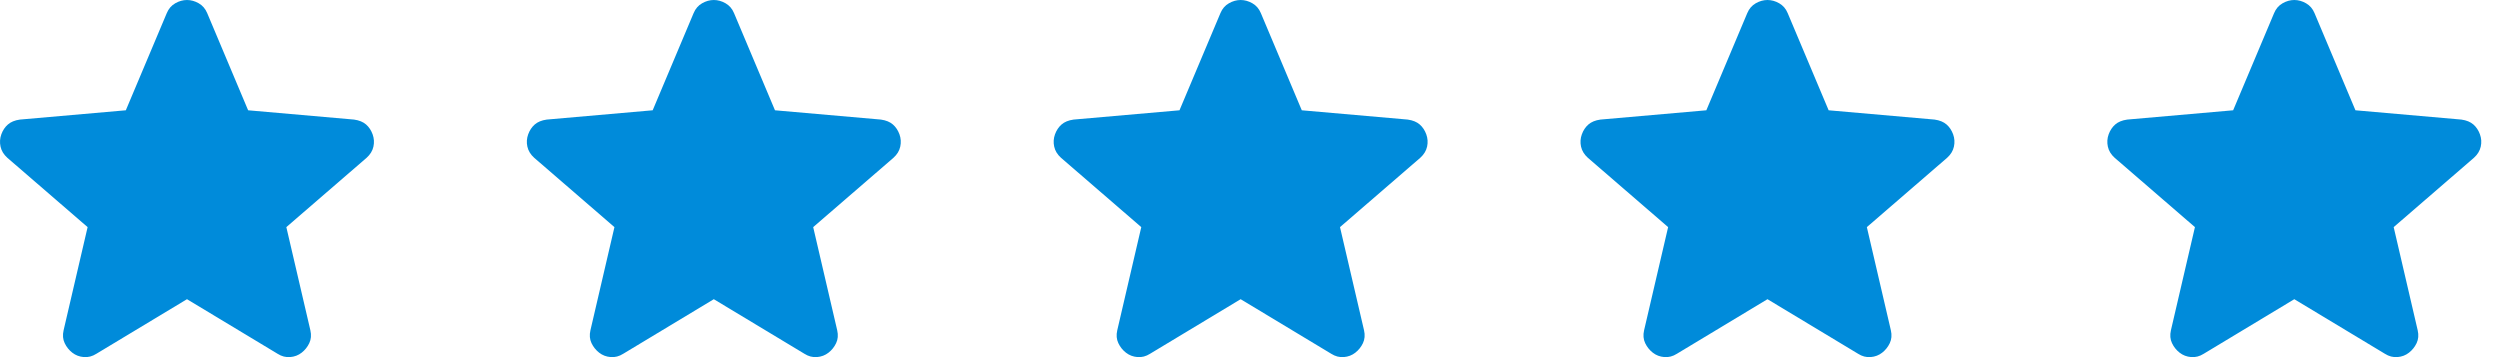
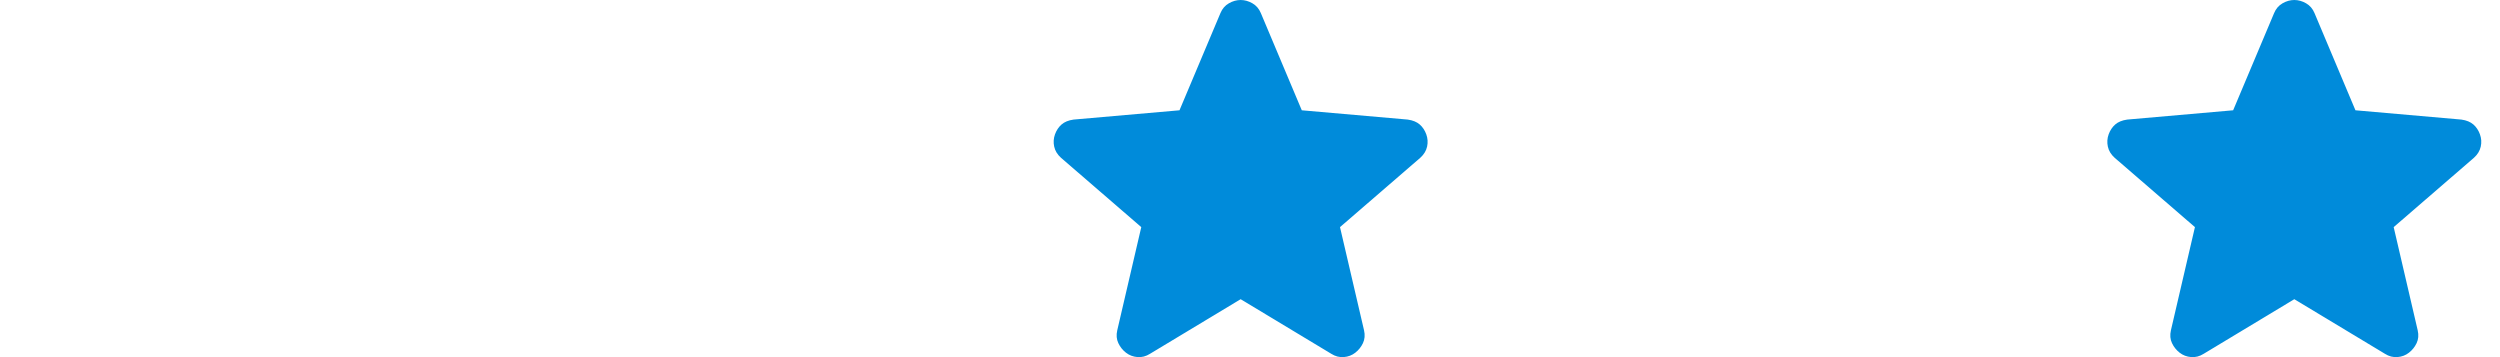
<svg xmlns="http://www.w3.org/2000/svg" width="112" height="16" viewBox="0 0 112 16" fill="none">
-   <path d="M8.377 13.404L4.316 15.85C4.137 15.964 3.949 16.013 3.754 15.997C3.558 15.981 3.387 15.915 3.24 15.801C3.093 15.687 2.979 15.544 2.898 15.373C2.816 15.202 2.8 15.01 2.849 14.798L3.925 10.175L0.329 7.069C0.166 6.922 0.064 6.755 0.024 6.568C-0.017 6.38 -0.005 6.197 0.06 6.017C0.125 5.838 0.223 5.691 0.354 5.577C0.484 5.463 0.664 5.389 0.892 5.357L5.637 4.941L7.472 0.587C7.553 0.391 7.68 0.245 7.851 0.147C8.022 0.049 8.197 0 8.377 0C8.556 0 8.731 0.049 8.903 0.147C9.074 0.245 9.2 0.391 9.282 0.587L11.116 4.941L15.861 5.357C16.09 5.389 16.269 5.463 16.4 5.577C16.53 5.691 16.628 5.838 16.693 6.017C16.758 6.197 16.771 6.38 16.73 6.568C16.689 6.755 16.587 6.922 16.424 7.069L12.828 10.175L13.905 14.798C13.954 15.01 13.937 15.202 13.856 15.373C13.774 15.544 13.66 15.687 13.513 15.801C13.367 15.915 13.195 15.981 13 15.997C12.804 16.013 12.616 15.964 12.437 15.85L8.377 13.404Z" fill="#008BDA" />
-   <path d="M31.979 13.404L27.919 15.85C27.739 15.964 27.552 16.013 27.356 15.997C27.161 15.981 26.989 15.915 26.843 15.801C26.696 15.687 26.582 15.544 26.5 15.373C26.419 15.202 26.402 15.01 26.451 14.798L27.527 10.175L23.932 7.069C23.769 6.922 23.667 6.755 23.626 6.568C23.585 6.38 23.598 6.197 23.663 6.017C23.728 5.838 23.826 5.691 23.956 5.577C24.087 5.463 24.266 5.389 24.494 5.357L29.24 4.941L31.074 0.587C31.156 0.391 31.282 0.245 31.453 0.147C31.625 0.049 31.8 0 31.979 0C32.159 0 32.334 0.049 32.505 0.147C32.676 0.245 32.803 0.391 32.884 0.587L34.719 4.941L39.464 5.357C39.692 5.389 39.872 5.463 40.002 5.577C40.133 5.691 40.23 5.838 40.296 6.017C40.361 6.197 40.373 6.38 40.332 6.568C40.292 6.755 40.19 6.922 40.027 7.069L36.431 10.175L37.507 14.798C37.556 15.01 37.54 15.202 37.458 15.373C37.377 15.544 37.263 15.687 37.116 15.801C36.969 15.915 36.798 15.981 36.602 15.997C36.407 16.013 36.219 15.964 36.04 15.85L31.979 13.404Z" fill="#008BDA" />
  <path d="M55.581 13.404L51.52 15.85C51.341 15.964 51.154 16.013 50.958 15.997C50.762 15.981 50.591 15.915 50.444 15.801C50.297 15.687 50.183 15.544 50.102 15.373C50.02 15.202 50.004 15.01 50.053 14.798L51.129 10.175L47.533 7.069C47.37 6.922 47.268 6.755 47.228 6.568C47.187 6.38 47.199 6.197 47.264 6.017C47.33 5.838 47.427 5.691 47.558 5.577C47.688 5.463 47.868 5.389 48.096 5.357L52.841 4.941L54.676 0.587C54.757 0.391 54.884 0.245 55.055 0.147C55.226 0.049 55.401 0 55.581 0C55.76 0 55.935 0.049 56.107 0.147C56.278 0.245 56.404 0.391 56.486 0.587L58.32 4.941L63.066 5.357C63.294 5.389 63.473 5.463 63.604 5.577C63.734 5.691 63.832 5.838 63.897 6.017C63.962 6.197 63.975 6.38 63.934 6.568C63.893 6.755 63.791 6.922 63.628 7.069L60.032 10.175L61.109 14.798C61.158 15.01 61.141 15.202 61.06 15.373C60.978 15.544 60.864 15.687 60.717 15.801C60.571 15.915 60.399 15.981 60.204 15.997C60.008 16.013 59.821 15.964 59.641 15.85L55.581 13.404Z" fill="#008BDA" />
-   <path d="M79.183 13.404L75.123 15.85C74.944 15.964 74.756 16.013 74.56 15.997C74.365 15.981 74.193 15.915 74.047 15.801C73.9 15.687 73.786 15.544 73.704 15.373C73.623 15.202 73.606 15.01 73.655 14.798L74.732 10.175L71.136 7.069C70.973 6.922 70.871 6.755 70.83 6.568C70.789 6.38 70.802 6.197 70.867 6.017C70.932 5.838 71.03 5.691 71.16 5.577C71.291 5.463 71.47 5.389 71.698 5.357L76.444 4.941L78.278 0.587C78.36 0.391 78.486 0.245 78.657 0.147C78.829 0.049 79.004 0 79.183 0C79.363 0 79.538 0.049 79.709 0.147C79.88 0.245 80.007 0.391 80.088 0.587L81.923 4.941L86.668 5.357C86.896 5.389 87.076 5.463 87.206 5.577C87.337 5.691 87.434 5.838 87.5 6.017C87.565 6.197 87.577 6.38 87.536 6.568C87.496 6.755 87.394 6.922 87.231 7.069L83.635 10.175L84.711 14.798C84.76 15.01 84.744 15.202 84.662 15.373C84.581 15.544 84.467 15.687 84.32 15.801C84.173 15.915 84.002 15.981 83.806 15.997C83.611 16.013 83.423 15.964 83.244 15.85L79.183 13.404Z" fill="#008BDA" />
  <path d="M102.785 13.404L98.725 15.85C98.545 15.964 98.358 16.013 98.162 15.997C97.966 15.981 97.795 15.915 97.648 15.801C97.501 15.687 97.387 15.544 97.306 15.373C97.224 15.202 97.208 15.01 97.257 14.798L98.333 10.175L94.737 7.069C94.574 6.922 94.472 6.755 94.432 6.568C94.391 6.38 94.403 6.197 94.468 6.017C94.534 5.838 94.632 5.691 94.762 5.577C94.892 5.463 95.072 5.389 95.3 5.357L100.045 4.941L101.88 0.587C101.961 0.391 102.088 0.245 102.259 0.147C102.43 0.049 102.605 0 102.785 0C102.964 0 103.14 0.049 103.311 0.147C103.482 0.245 103.608 0.391 103.69 0.587L105.524 4.941L110.27 5.357C110.498 5.389 110.677 5.463 110.808 5.577C110.938 5.691 111.036 5.838 111.101 6.017C111.167 6.197 111.179 6.38 111.138 6.568C111.097 6.755 110.995 6.922 110.832 7.069L107.237 10.175L108.313 14.798C108.362 15.01 108.345 15.202 108.264 15.373C108.182 15.544 108.068 15.687 107.921 15.801C107.775 15.915 107.604 15.981 107.408 15.997C107.212 16.013 107.025 15.964 106.845 15.85L102.785 13.404Z" fill="#008BDA" />
</svg>